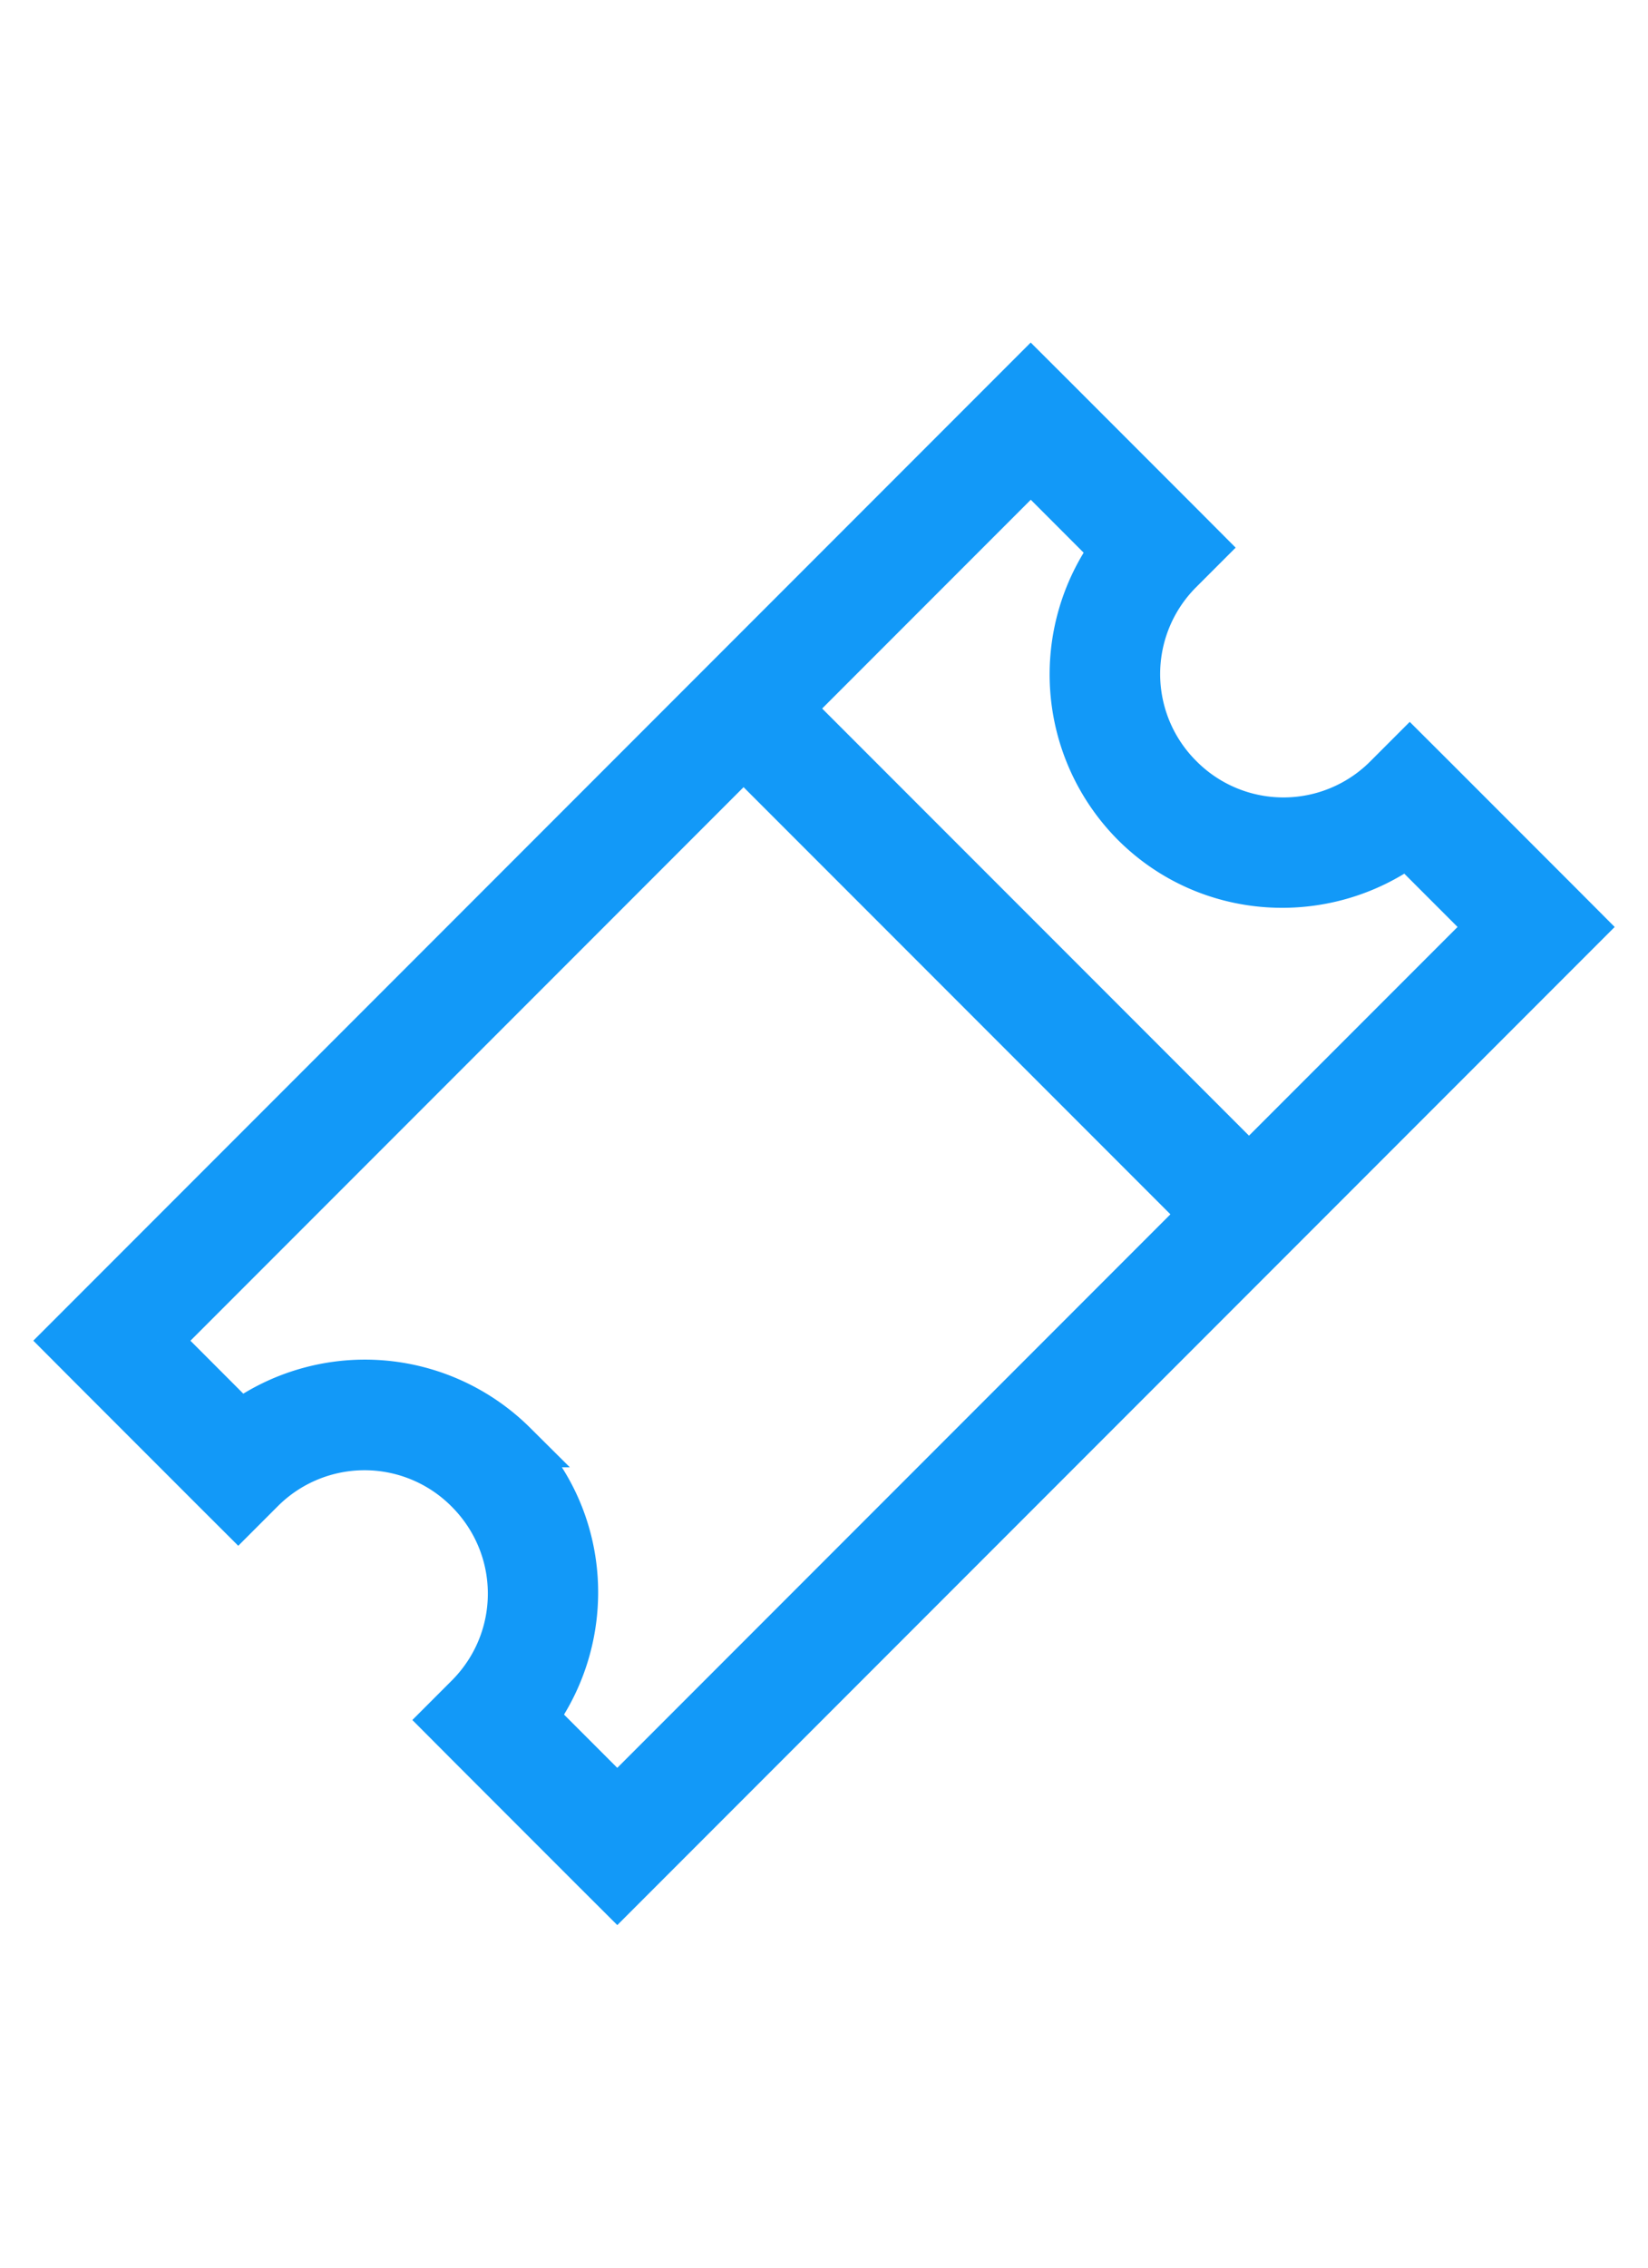
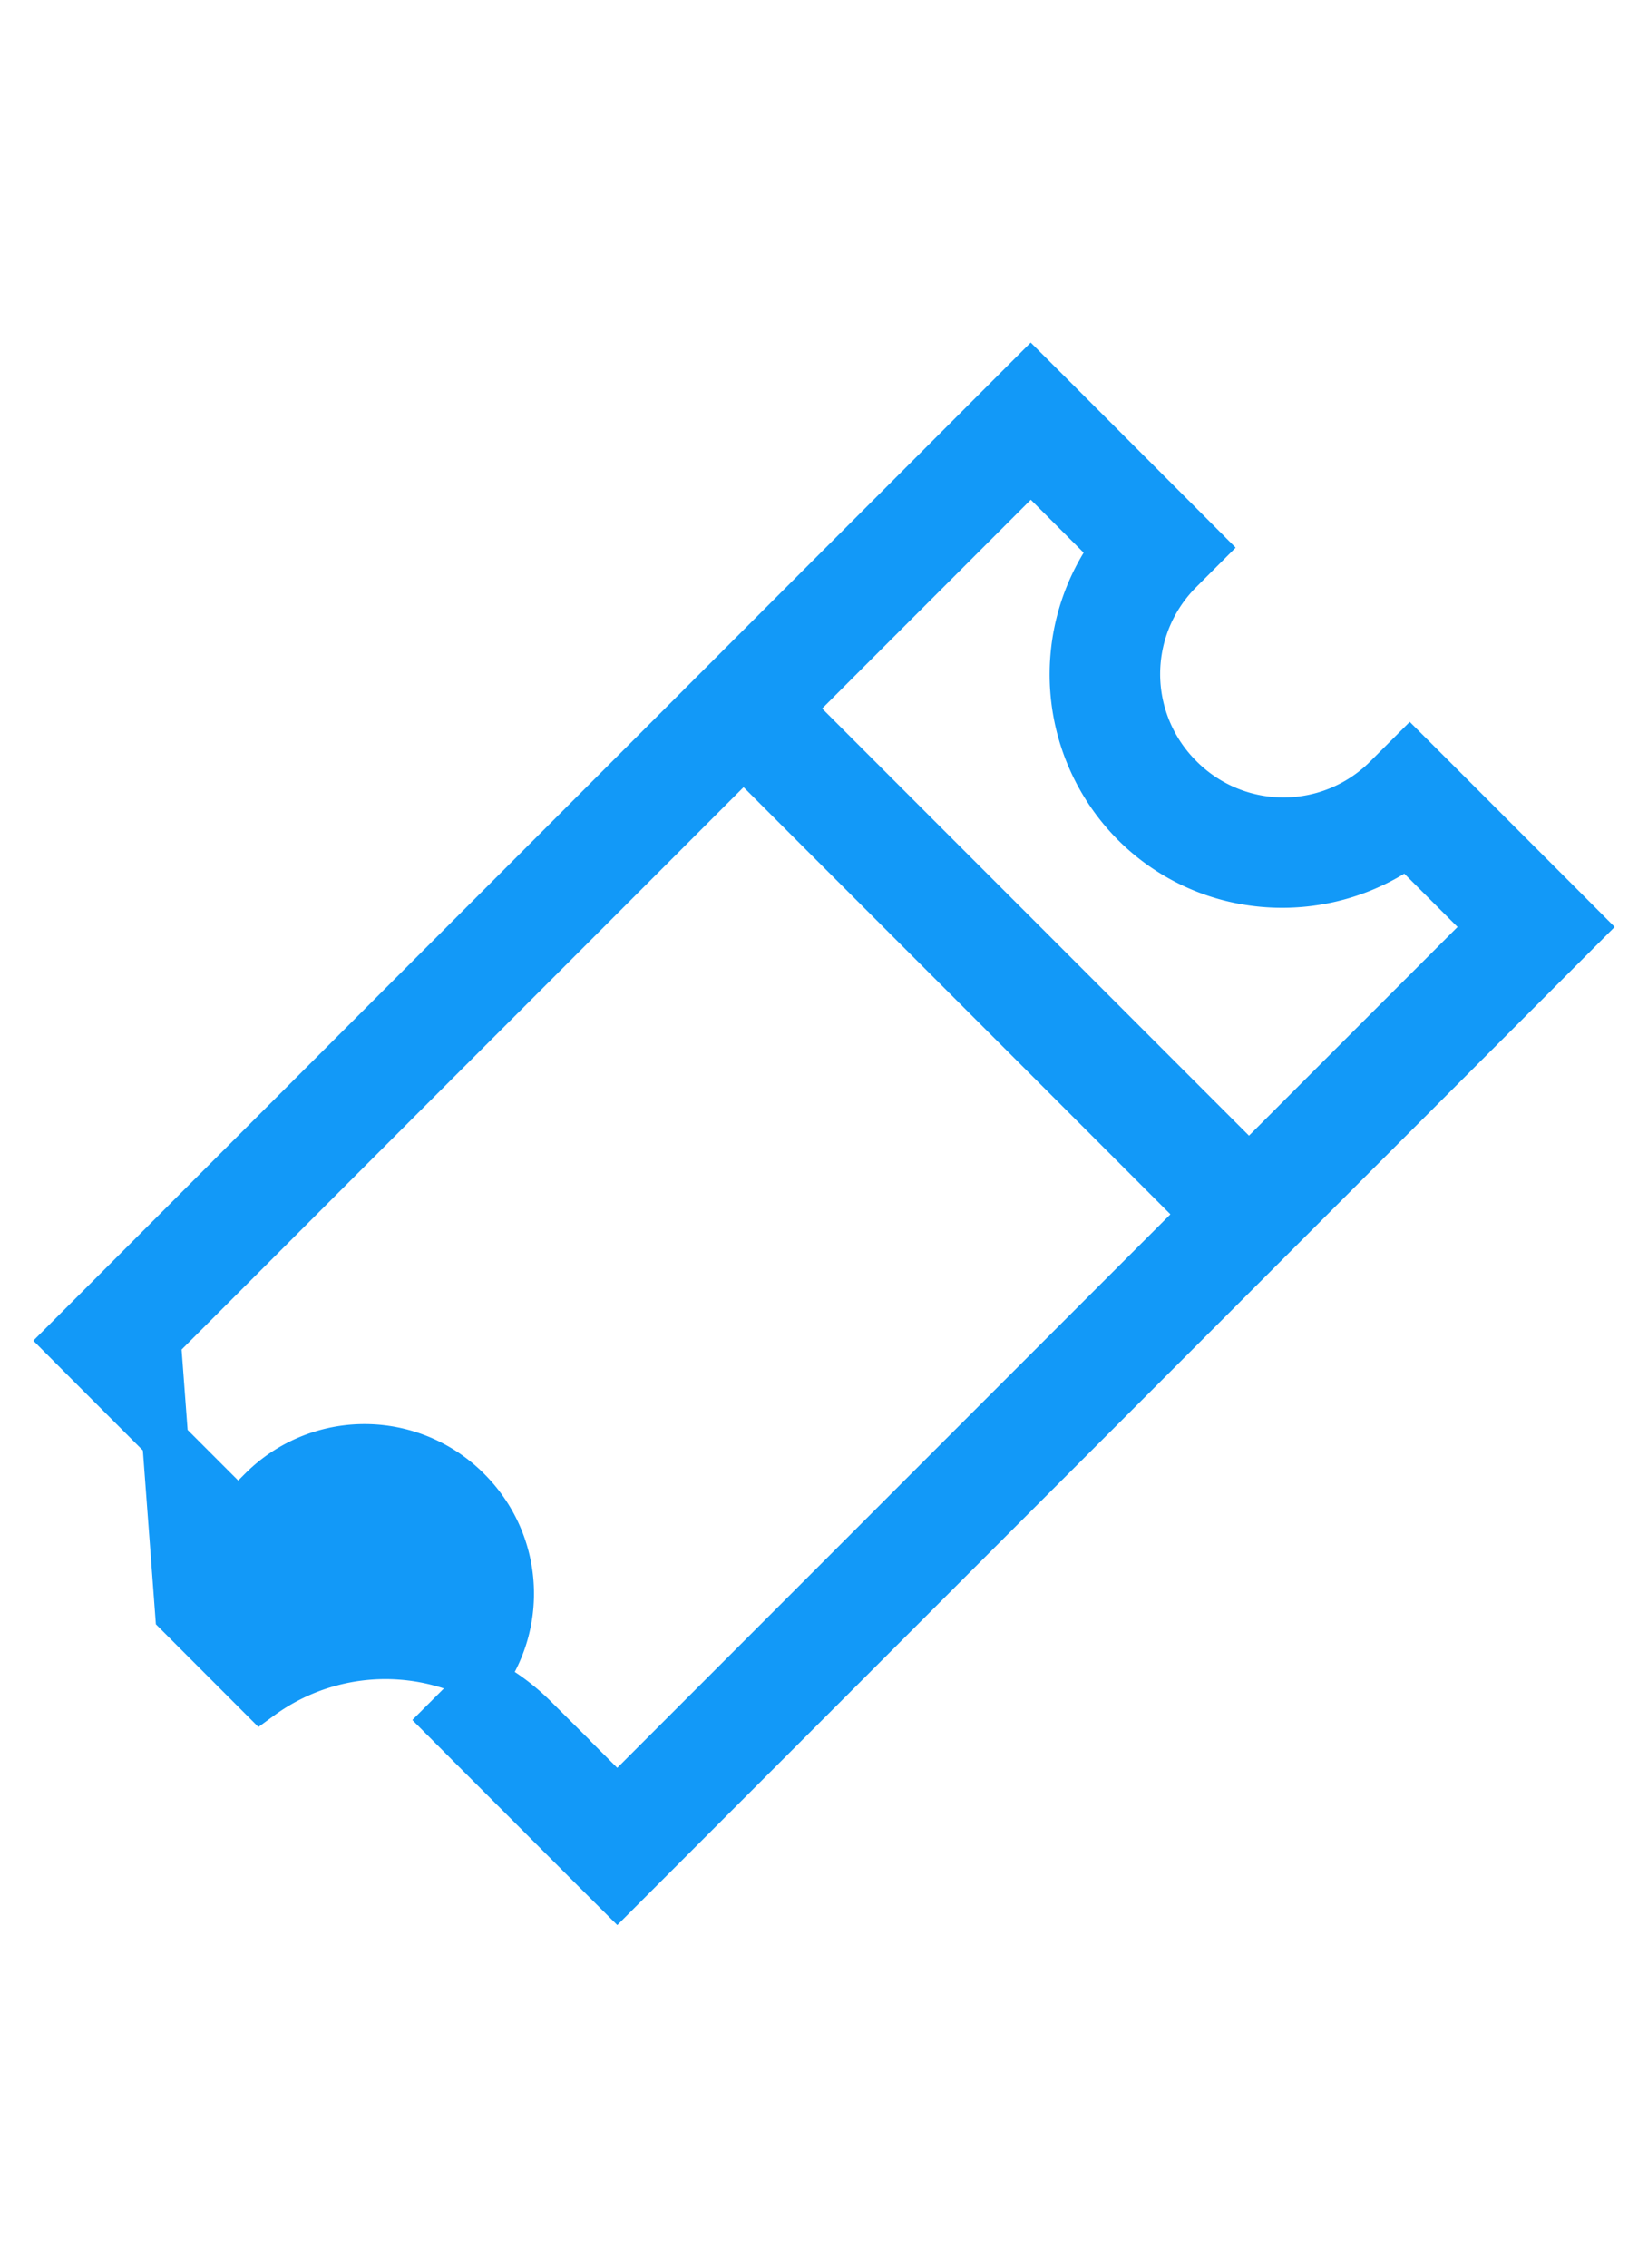
<svg xmlns="http://www.w3.org/2000/svg" width="16px" height="22px" viewBox="0 0 25 25">
-   <path d="M1 15.636l.348.349 1.917 1.917.349.348.348-.348a2.21 2.21 0 013.136 0c.87.87.87 2.266 0 3.136l-.348.348.348.349 1.917 1.917.349.348.348-.348 13.94-13.94.348-.348-.348-.349-1.917-1.917-.349-.348-.348.348a2.21 2.21 0 01-3.136 0 2.21 2.21 0 010-3.136l.348-.348-.348-.349-1.917-1.917L15.636 1l-.348.348-13.94 13.94-.348.348h0zm1.394 0L11.28 6.75l6.97 6.97-8.886 8.886-1.258-1.258c.913-1.251.818-3.015-.31-4.143a3.206 3.206 0 00-4.15-.316l-1.252-1.253h0zm9.583-9.583l3.66-3.66 1.252 1.253a3.206 3.206 0 00.316 4.15c1.128 1.128 2.892 1.223 4.143.31l1.258 1.258-3.659 3.659-6.97-6.97z" fill="#1299F8" fill-rule="nonzero" stroke="#1299F8" stroke-width=".7" />
+   <path d="M1 15.636l.348.349 1.917 1.917.349.348.348-.348a2.21 2.21 0 013.136 0c.87.87.87 2.266 0 3.136l-.348.348.348.349 1.917 1.917.349.348.348-.348 13.94-13.94.348-.348-.348-.349-1.917-1.917-.349-.348-.348.348a2.21 2.21 0 01-3.136 0 2.21 2.21 0 010-3.136l.348-.348-.348-.349-1.917-1.917L15.636 1l-.348.348-13.94 13.94-.348.348h0zm1.394 0L11.28 6.75l6.97 6.97-8.886 8.886-1.258-1.258a3.206 3.206 0 00-4.15-.316l-1.252-1.253h0zm9.583-9.583l3.66-3.66 1.252 1.253a3.206 3.206 0 00.316 4.15c1.128 1.128 2.892 1.223 4.143.31l1.258 1.258-3.659 3.659-6.97-6.97z" fill="#1299F8" fill-rule="nonzero" stroke="#1299F8" stroke-width=".7" />
</svg>